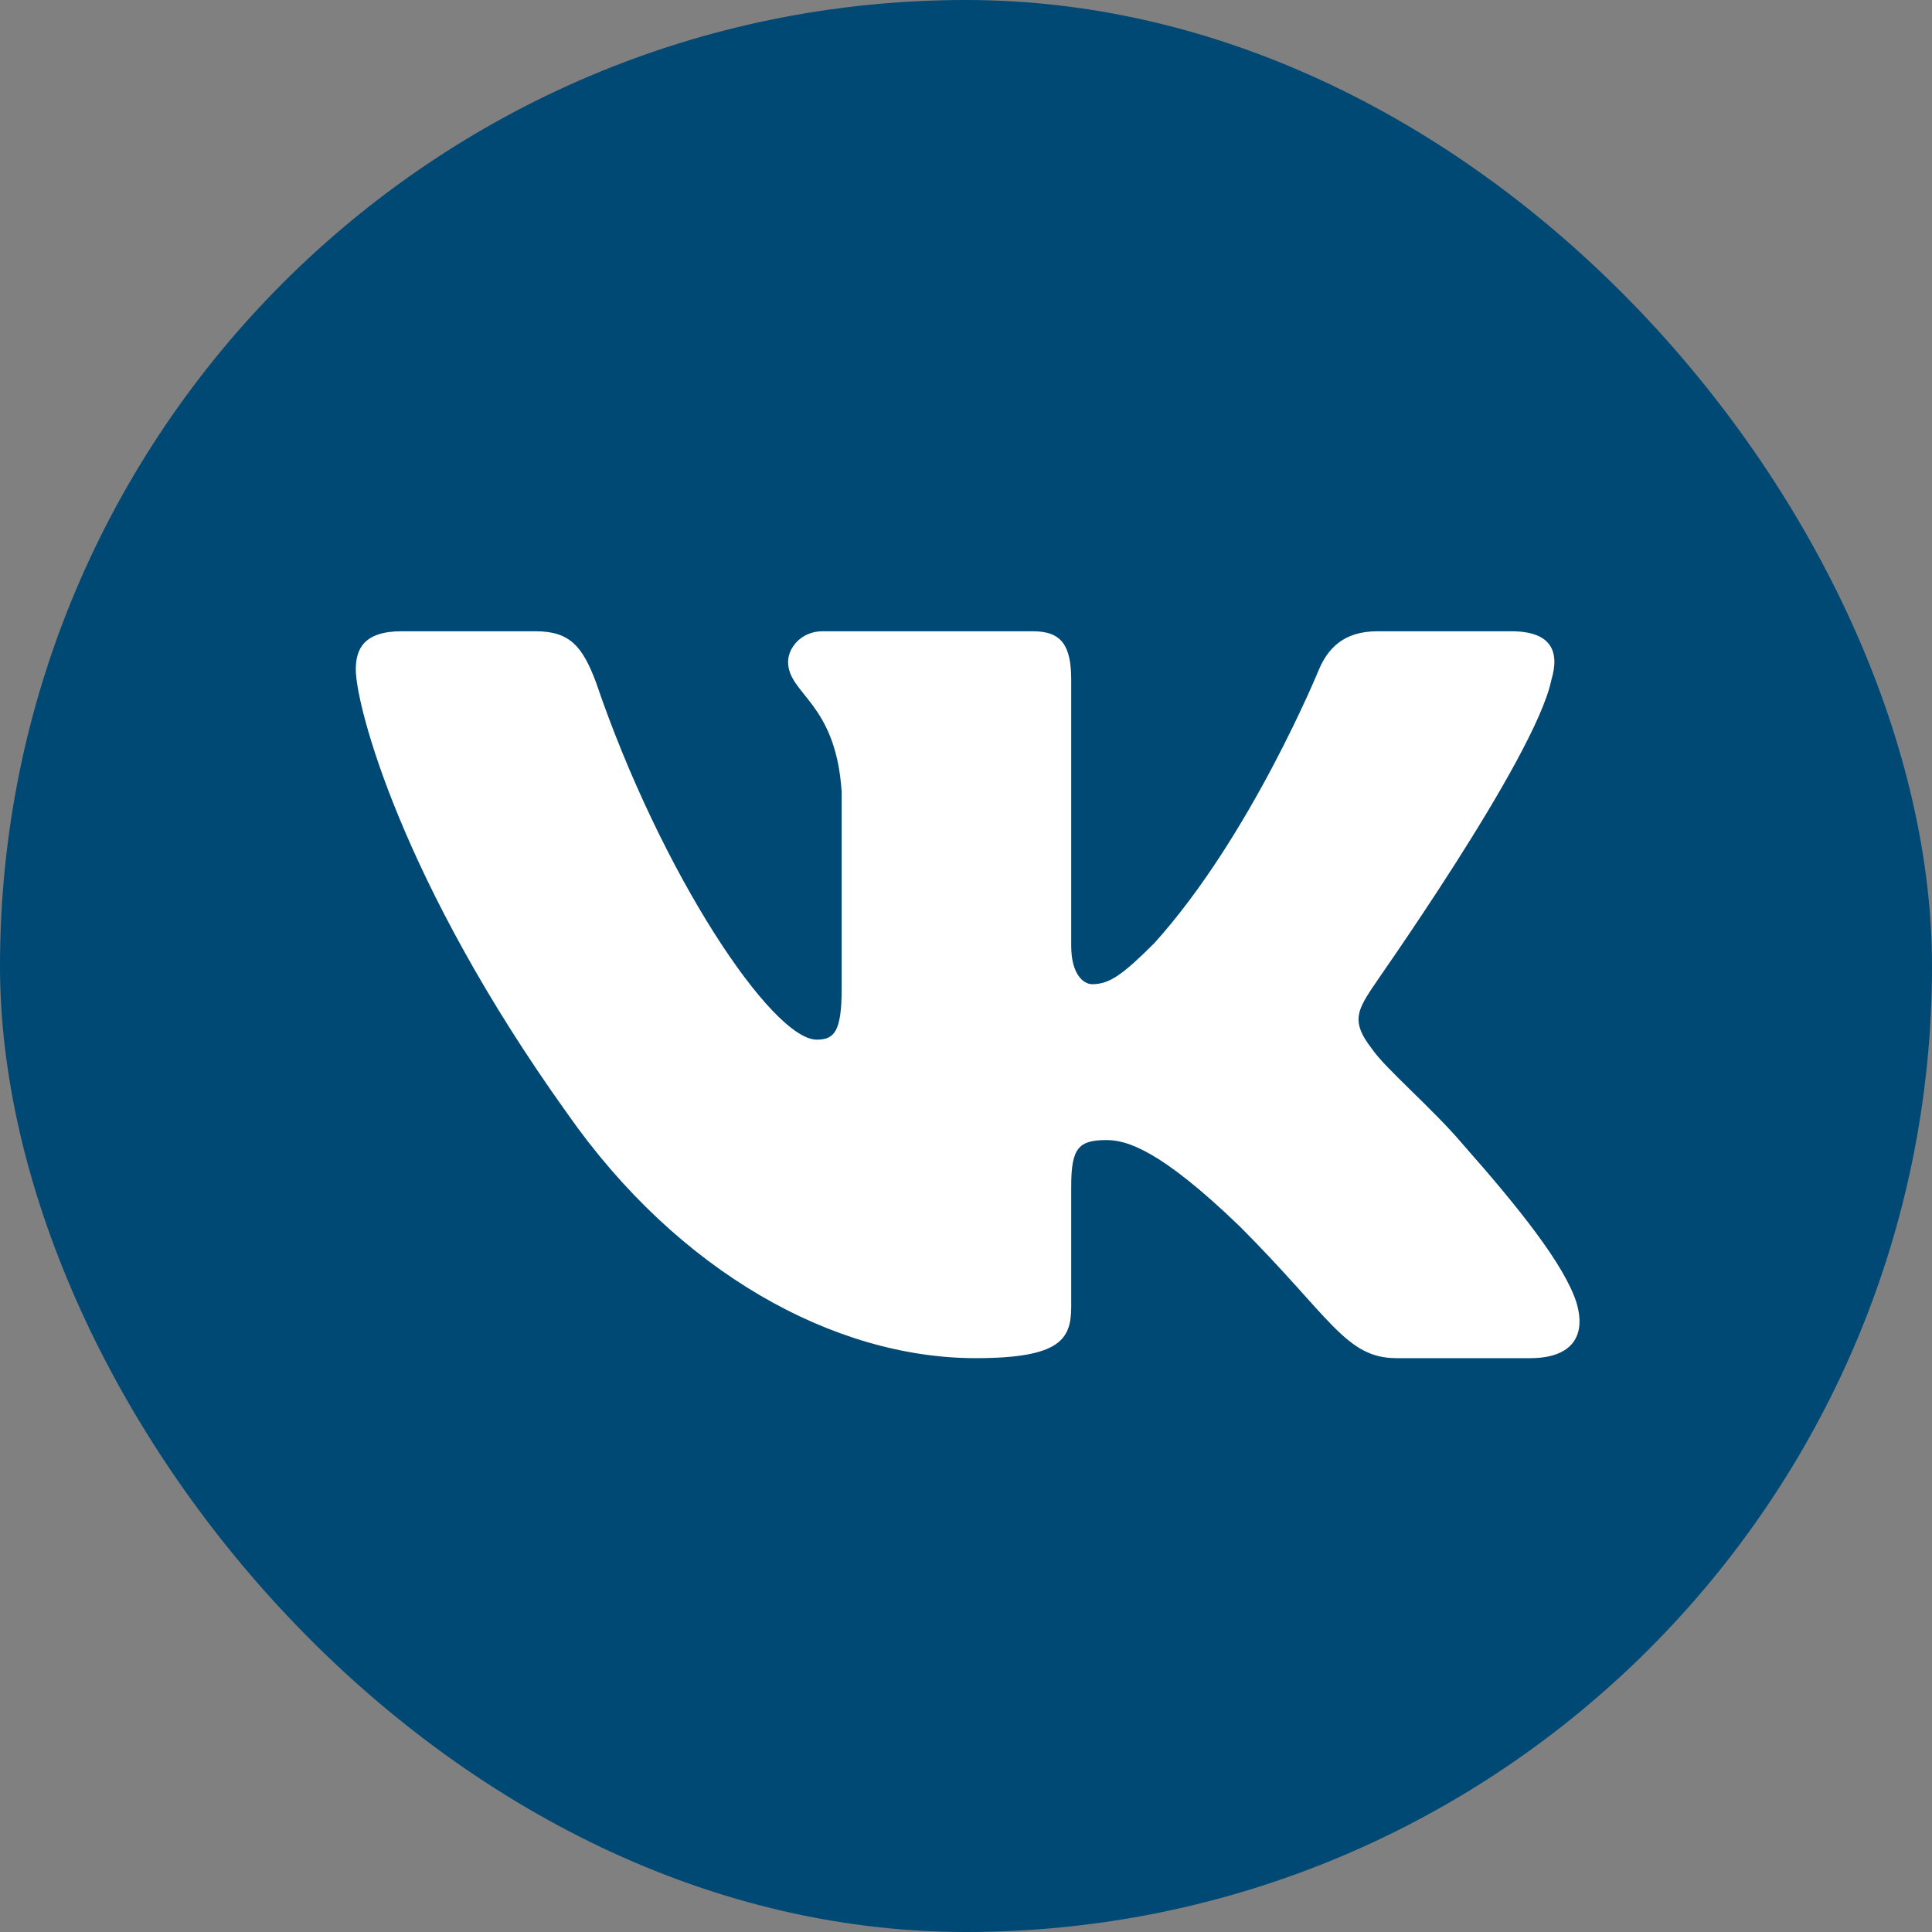
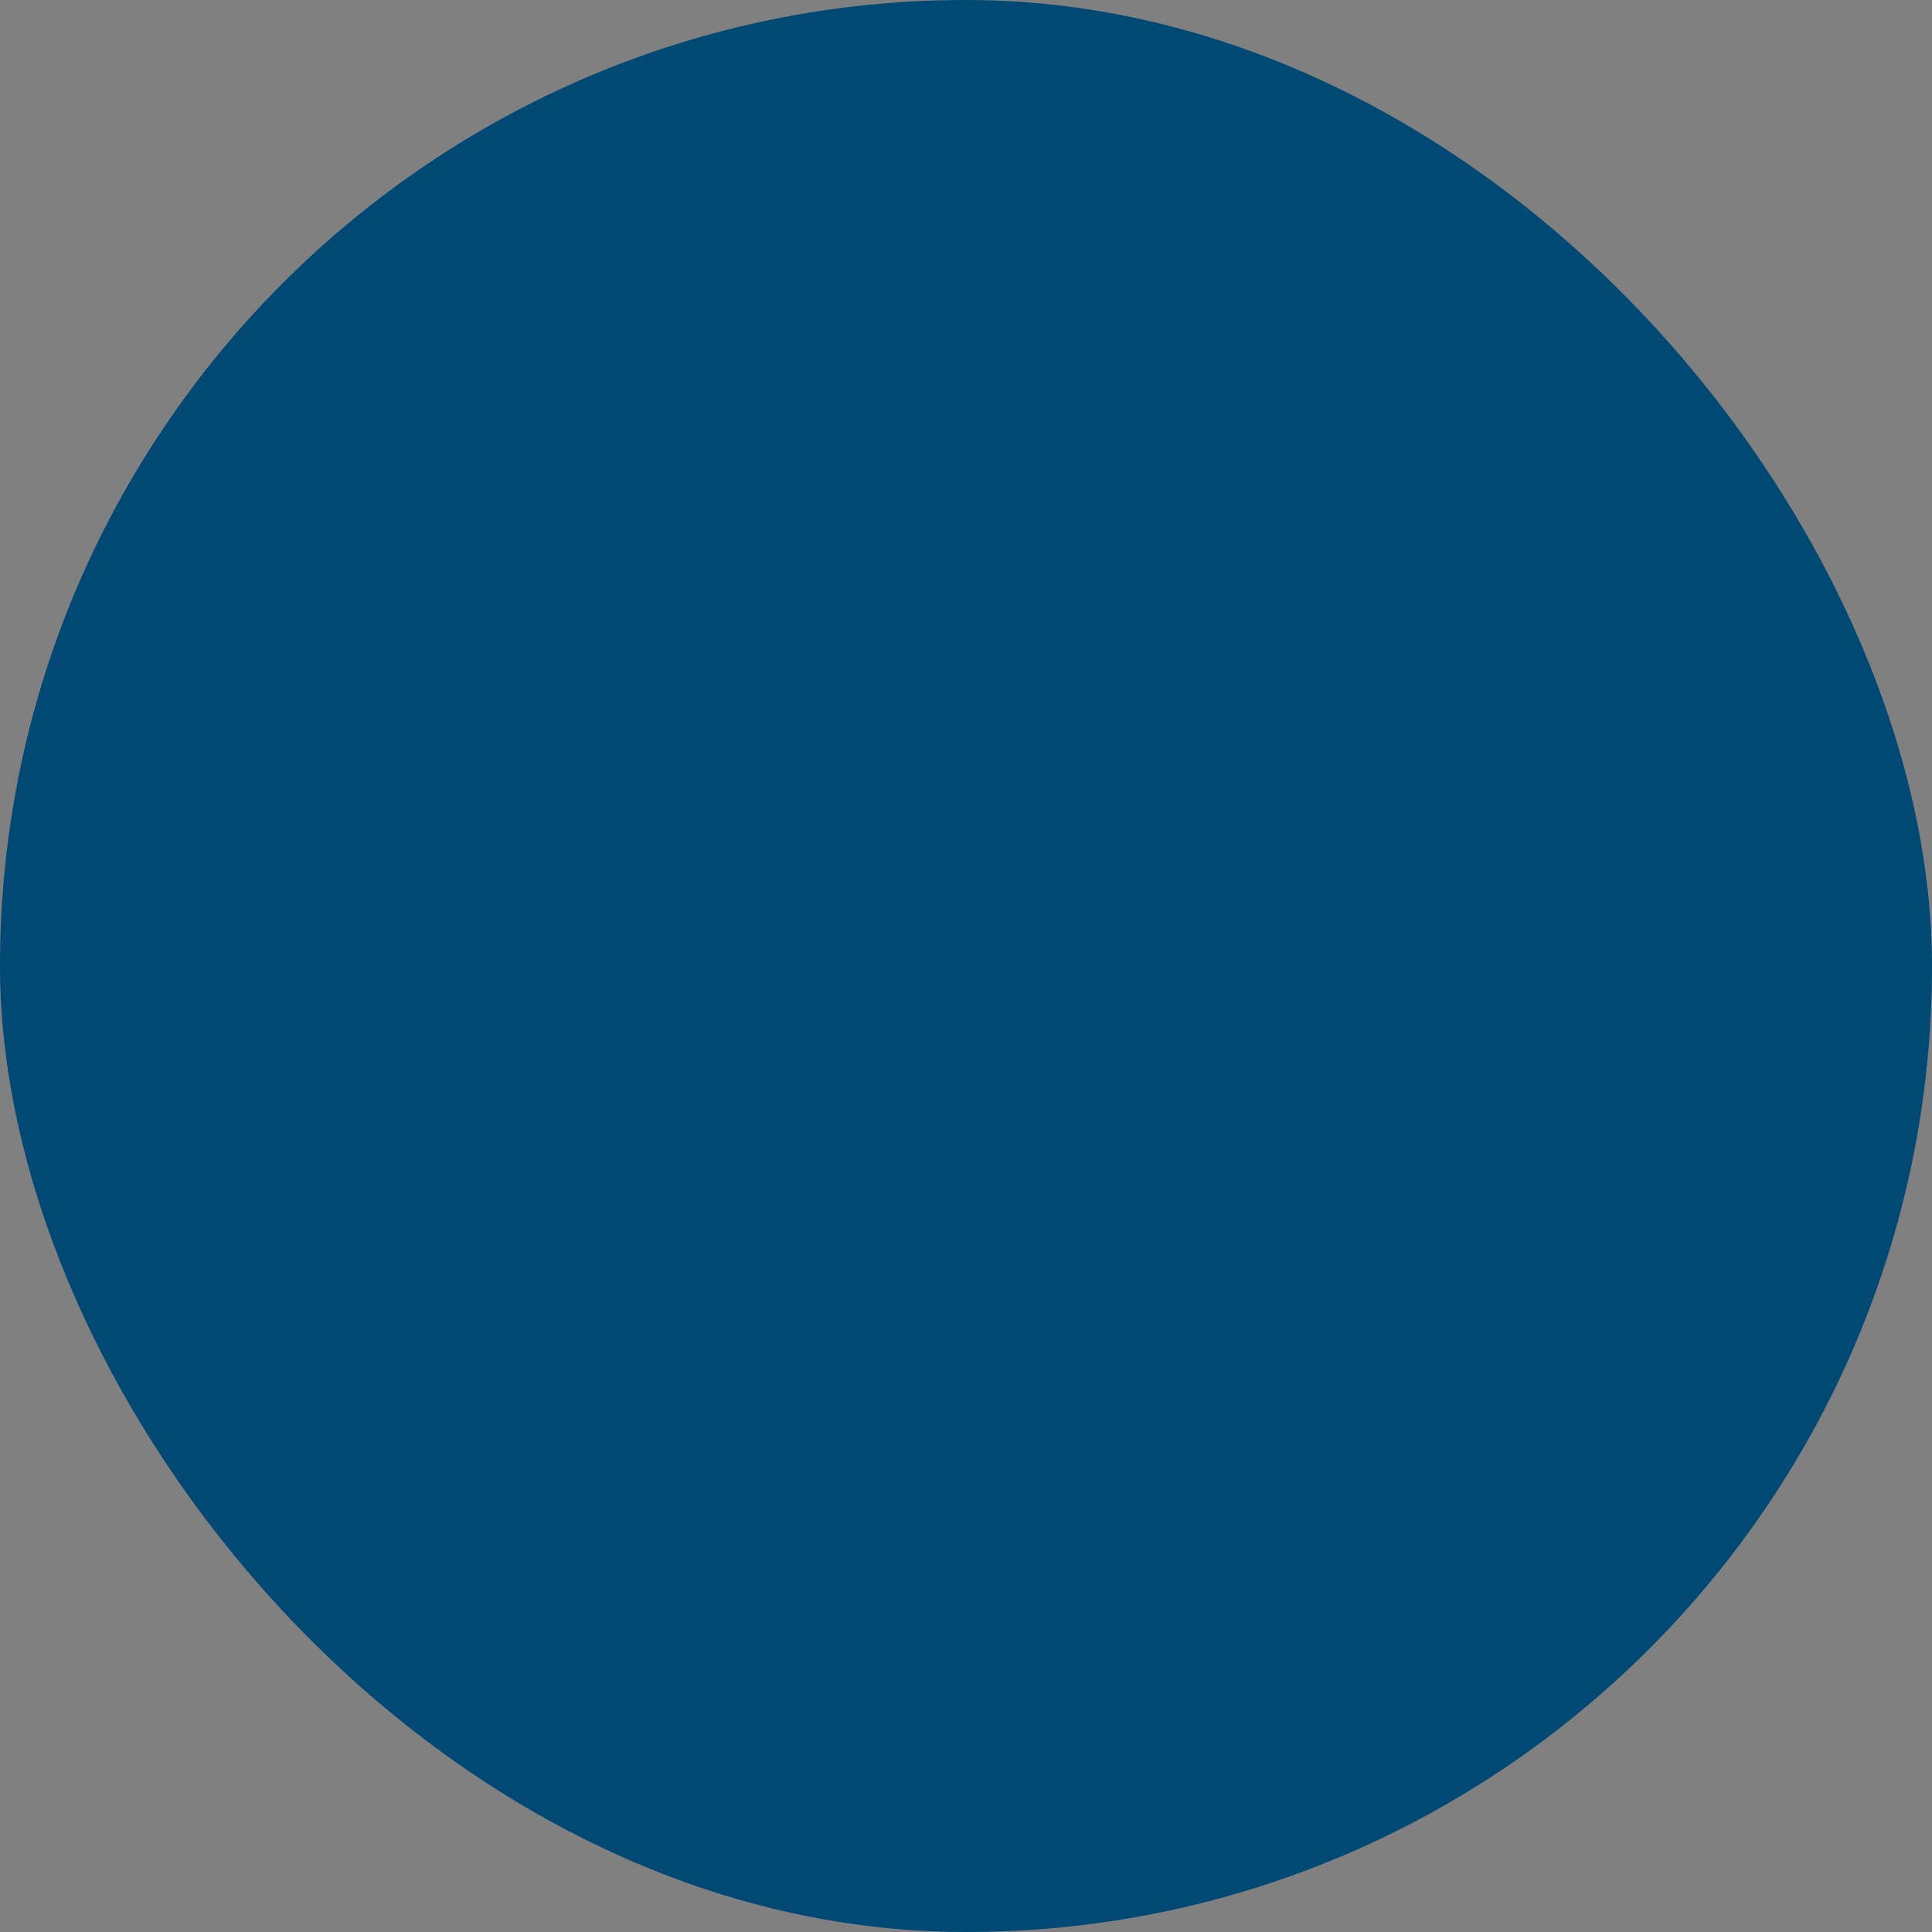
<svg xmlns="http://www.w3.org/2000/svg" width="50" height="50" viewBox="0 0 50 50" fill="none">
  <rect x="0" y="0" width="50" height="50" fill="#808080" stroke="none" />
  <rect width="50" height="50" rx="25" fill="#004975" />
-   <path fill-rule="evenodd" clip-rule="evenodd" d="M40.149 17.599C40.371 16.857 40.149 16.337 39.109 16.337H35.644C34.753 16.337 34.356 16.807 34.134 17.327C34.134 17.327 32.376 21.634 29.876 24.406C29.059 25.223 28.713 25.471 28.267 25.471C28.045 25.471 27.723 25.223 27.723 24.48V17.599C27.723 16.708 27.475 16.337 26.733 16.337H21.287C20.743 16.337 20.396 16.758 20.396 17.129C20.396 17.971 21.634 18.169 21.782 20.495V25.594C21.782 26.708 21.584 26.906 21.139 26.906C19.975 26.906 17.104 22.599 15.421 17.649C15.074 16.733 14.753 16.337 13.861 16.337H10.396C9.406 16.337 9.208 16.807 9.208 17.327C9.208 18.243 10.371 22.797 14.678 28.812C17.55 32.921 21.584 35.149 25.248 35.149C27.451 35.149 27.723 34.654 27.723 33.812V30.693C27.723 29.703 27.921 29.505 28.639 29.505C29.159 29.505 30.025 29.753 32.079 31.733C34.431 34.084 34.827 35.149 36.139 35.149H39.604C40.594 35.149 41.089 34.654 40.792 33.688C40.47 32.723 39.356 31.312 37.871 29.629C37.054 28.664 35.842 27.649 35.495 27.129C34.975 26.461 35.124 26.164 35.495 25.594C35.495 25.57 39.728 19.629 40.149 17.599Z" fill="white" />
</svg>